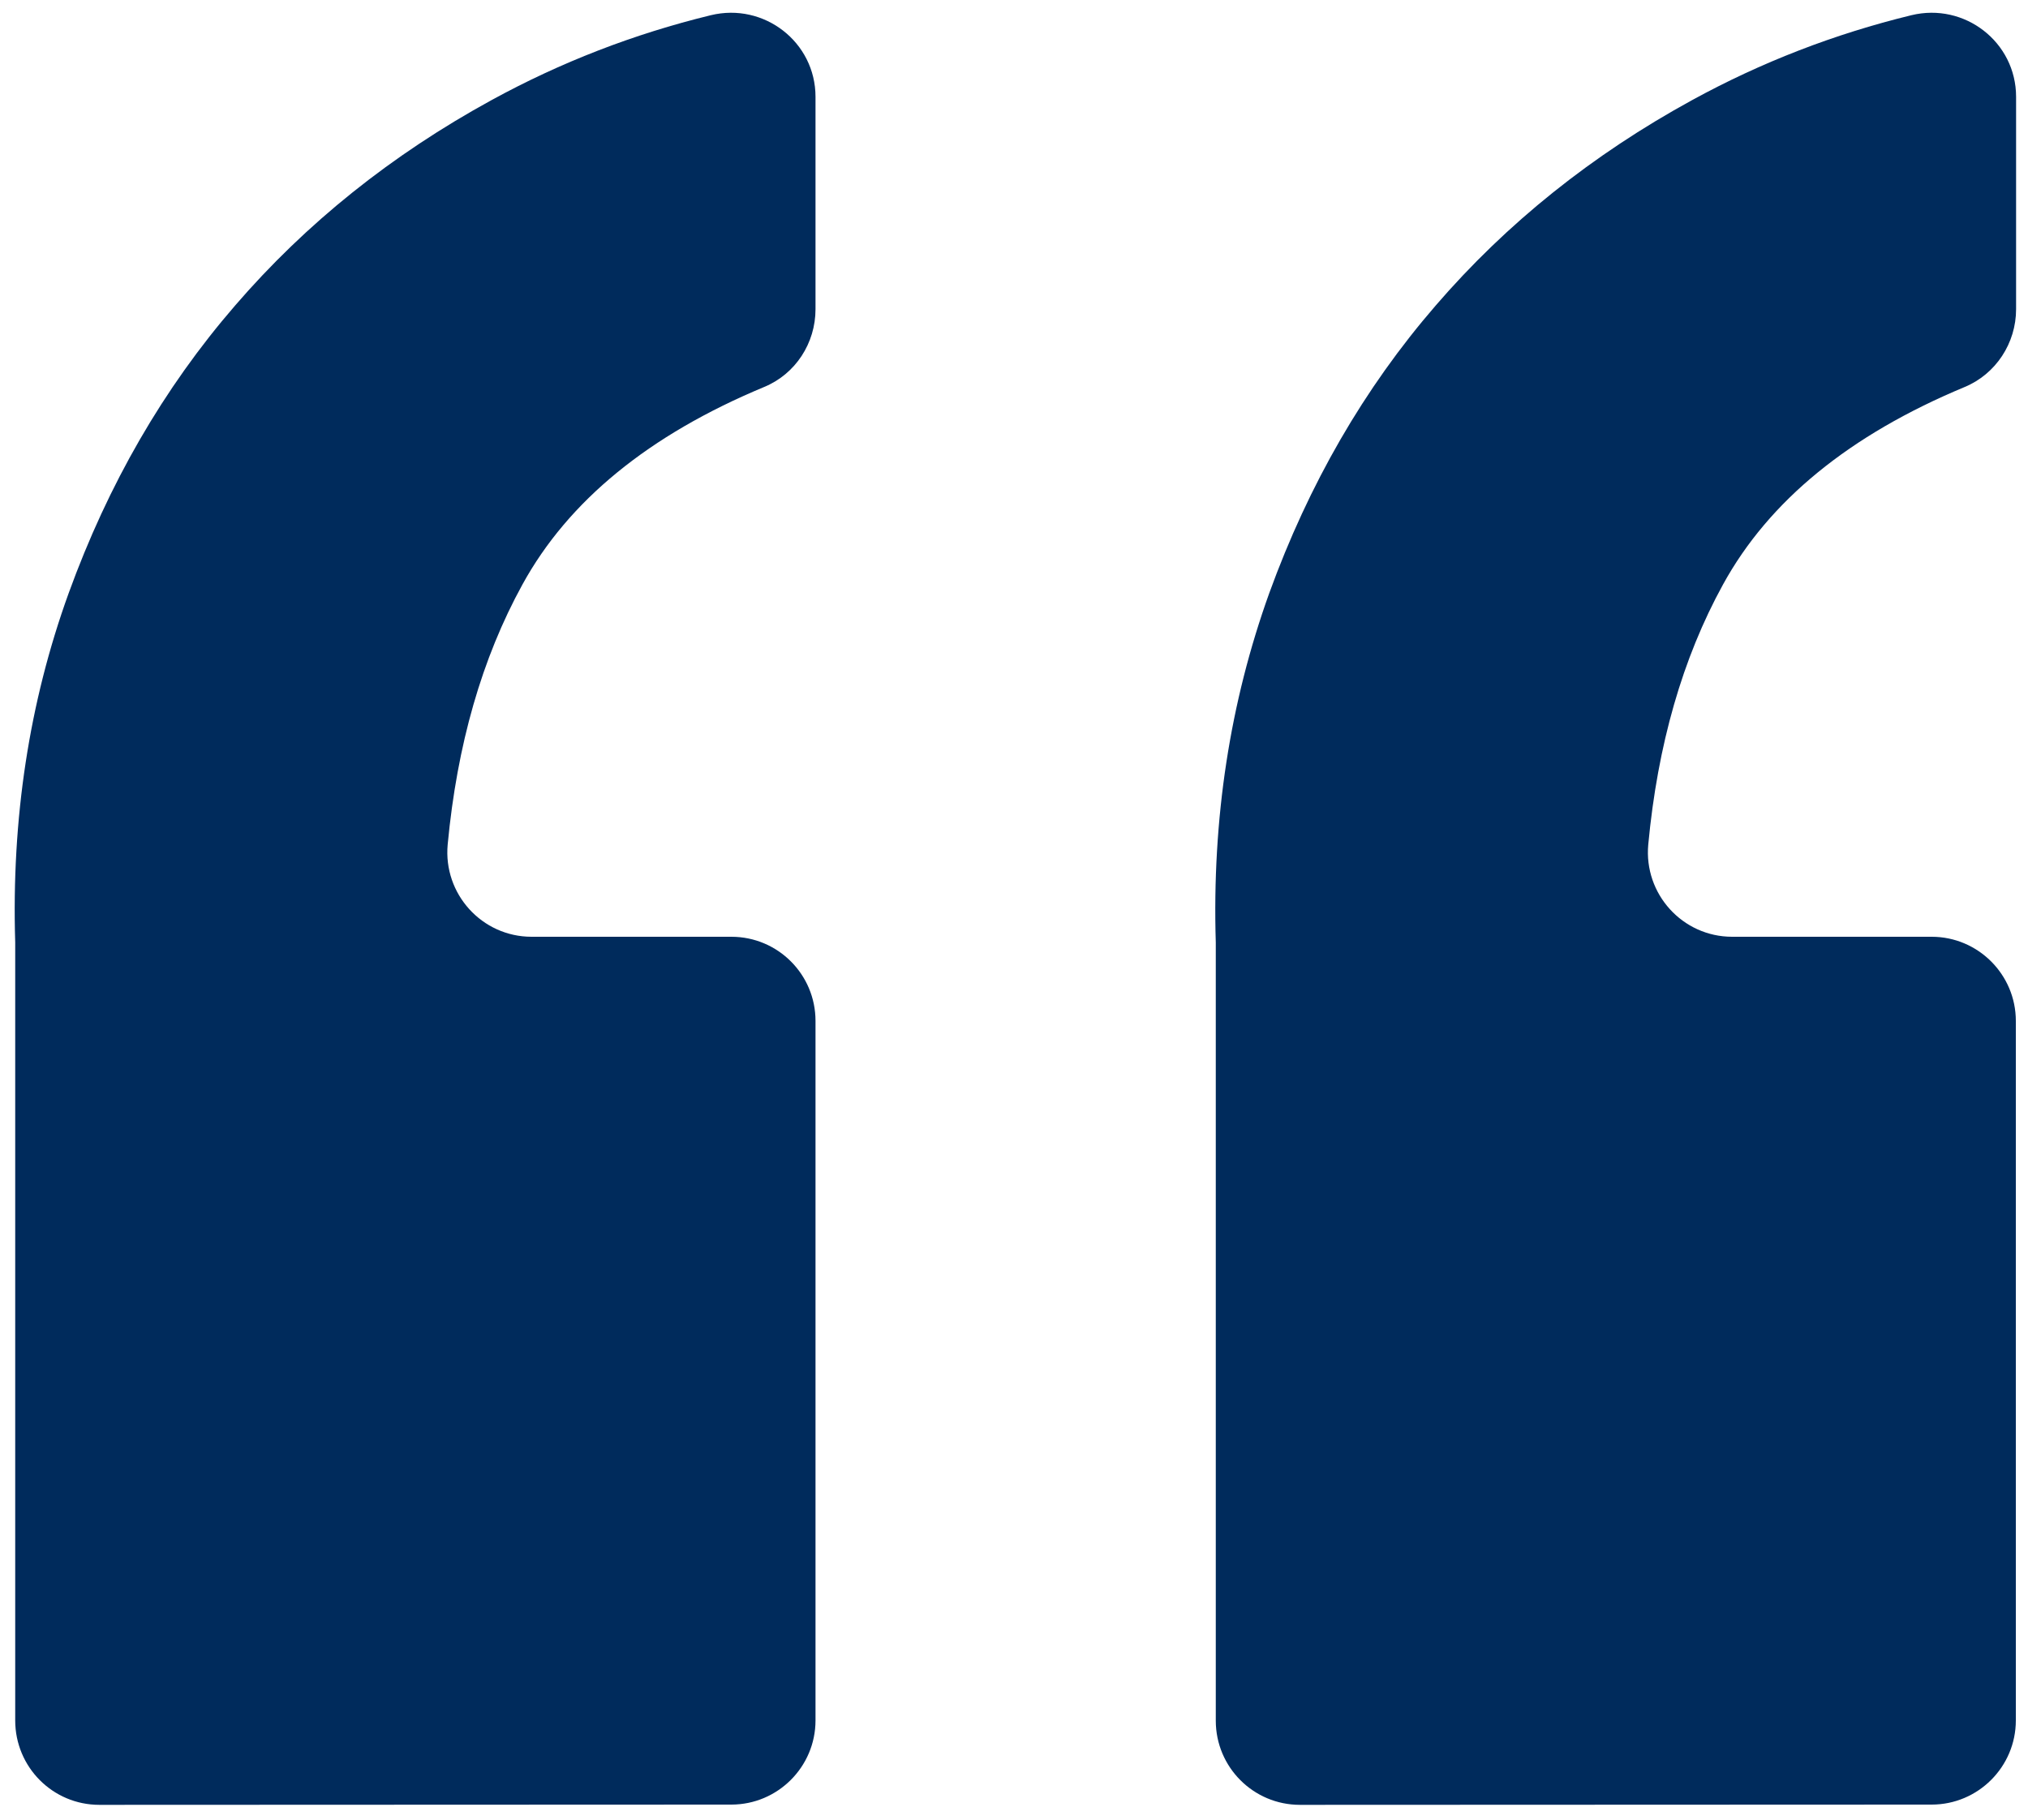
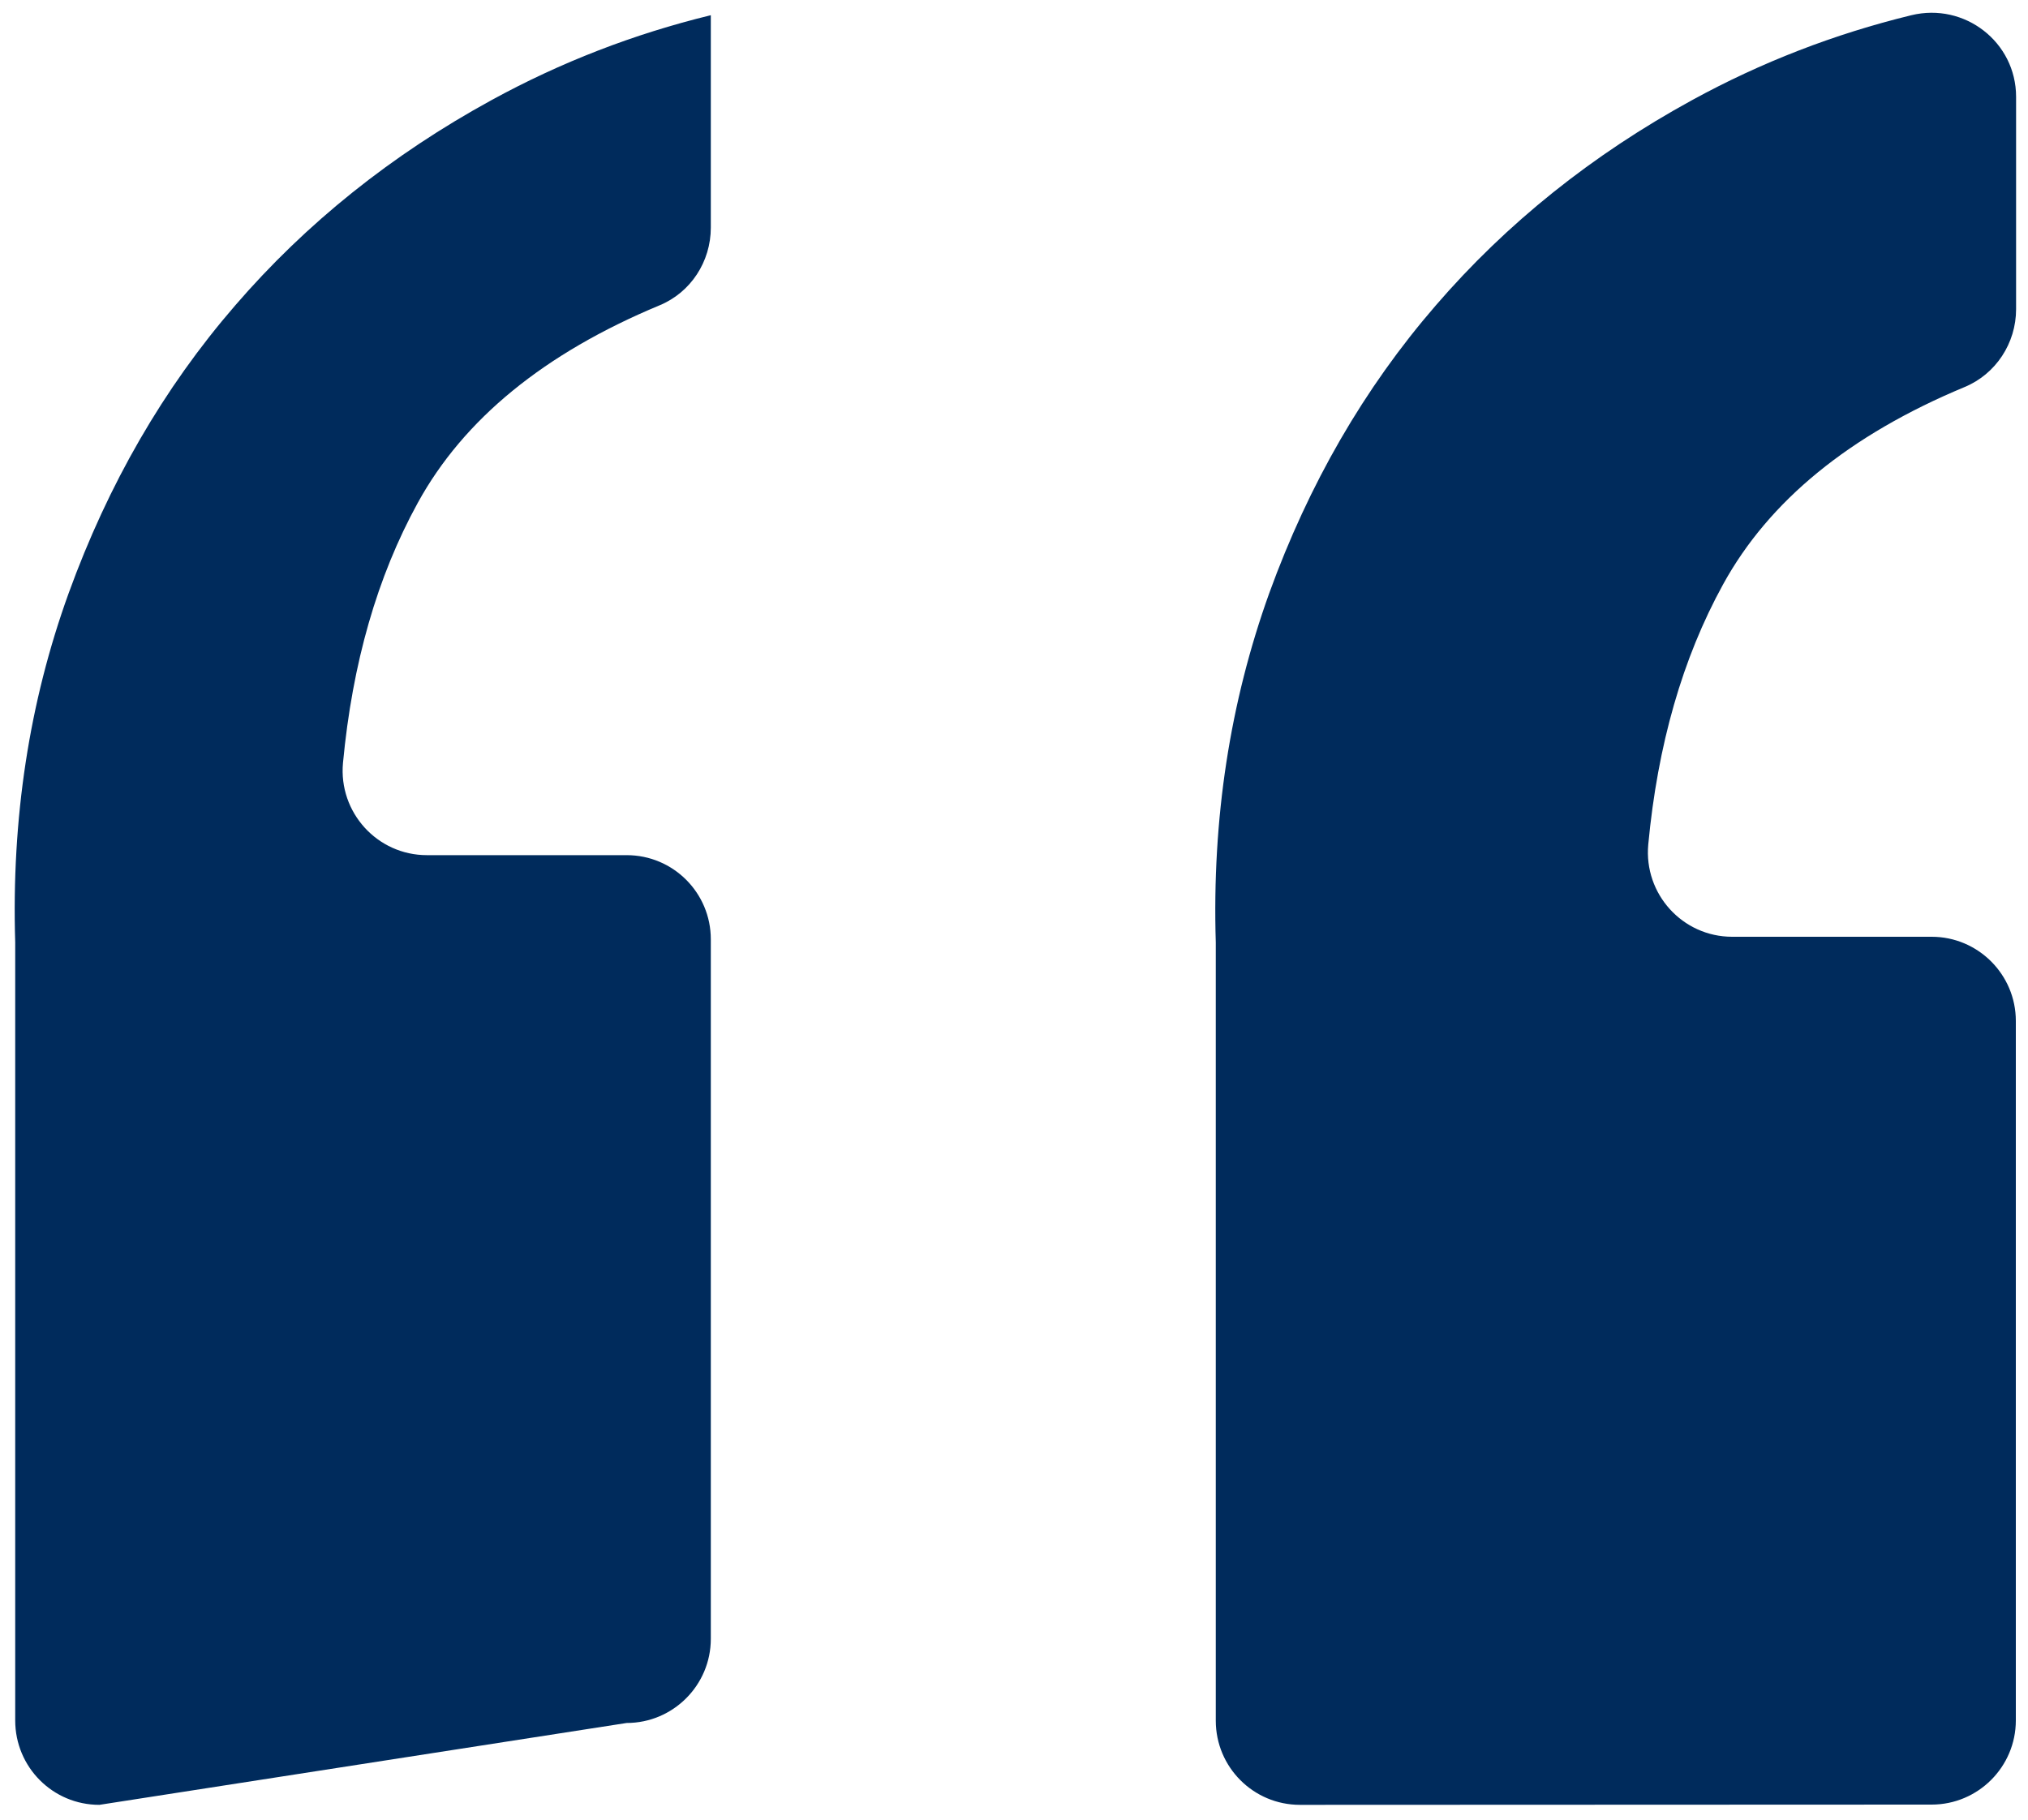
<svg xmlns="http://www.w3.org/2000/svg" version="1.1" id="Layer_1" x="0px" y="0px" viewBox="0 0 800 718" style="enable-background:new 0 0 800 718;" xml:space="preserve">
  <style type="text/css">
	.st0{fill:#002B5C;}
</style>
-   <path class="st0" d="M39.2,712.1C20.8,712.1,6,697.2,6,678.8v-307C4.5,323,11.5,277.1,27.1,234c15.6-43,37.4-80.8,65.6-113.4  c28.1-32.6,61.9-59.6,101.2-81.1c27.2-14.9,56.1-26.1,86.5-33.5c21-5.1,41.3,10.6,41.3,32.2v83.8c0,13.4-7.9,25.6-20.3,30.7  c-45.4,18.9-77.2,44.9-95.3,77.9c-16,29.1-25.8,63.3-29.5,102.6c-1.8,19.5,13.5,36.4,33.1,36.4h78.8c18.4,0,33.2,14.9,33.2,33.2v276  c0,18.3-14.9,33.2-33.2,33.2L39.2,712.1L39.2,712.1z M512.8,712.1c-18.4,0-33.2-14.9-33.2-33.2v-307c-1.5-48.9,5.6-94.8,21.1-137.9  c15.6-43,37.4-80.8,65.6-113.4c28.1-32.6,61.9-59.6,101.2-81.1c27.2-14.9,56.1-26.1,86.5-33.5c21-5.1,41.3,10.6,41.3,32.2V122  c0,13.4-8,25.6-20.3,30.7c-45.4,18.9-77.2,44.9-95.3,77.9c-16,29.1-25.8,63.3-29.5,102.6c-1.8,19.5,13.5,36.4,33.1,36.4H762  c18.3,0,33.2,14.9,33.2,33.2v276c0,18.3-14.9,33.2-33.2,33.2L512.8,712.1L512.8,712.1z" />
+   <path class="st0" d="M39.2,712.1C20.8,712.1,6,697.2,6,678.8v-307C4.5,323,11.5,277.1,27.1,234c15.6-43,37.4-80.8,65.6-113.4  c28.1-32.6,61.9-59.6,101.2-81.1c27.2-14.9,56.1-26.1,86.5-33.5v83.8c0,13.4-7.9,25.6-20.3,30.7  c-45.4,18.9-77.2,44.9-95.3,77.9c-16,29.1-25.8,63.3-29.5,102.6c-1.8,19.5,13.5,36.4,33.1,36.4h78.8c18.4,0,33.2,14.9,33.2,33.2v276  c0,18.3-14.9,33.2-33.2,33.2L39.2,712.1L39.2,712.1z M512.8,712.1c-18.4,0-33.2-14.9-33.2-33.2v-307c-1.5-48.9,5.6-94.8,21.1-137.9  c15.6-43,37.4-80.8,65.6-113.4c28.1-32.6,61.9-59.6,101.2-81.1c27.2-14.9,56.1-26.1,86.5-33.5c21-5.1,41.3,10.6,41.3,32.2V122  c0,13.4-8,25.6-20.3,30.7c-45.4,18.9-77.2,44.9-95.3,77.9c-16,29.1-25.8,63.3-29.5,102.6c-1.8,19.5,13.5,36.4,33.1,36.4H762  c18.3,0,33.2,14.9,33.2,33.2v276c0,18.3-14.9,33.2-33.2,33.2L512.8,712.1L512.8,712.1z" />
</svg>